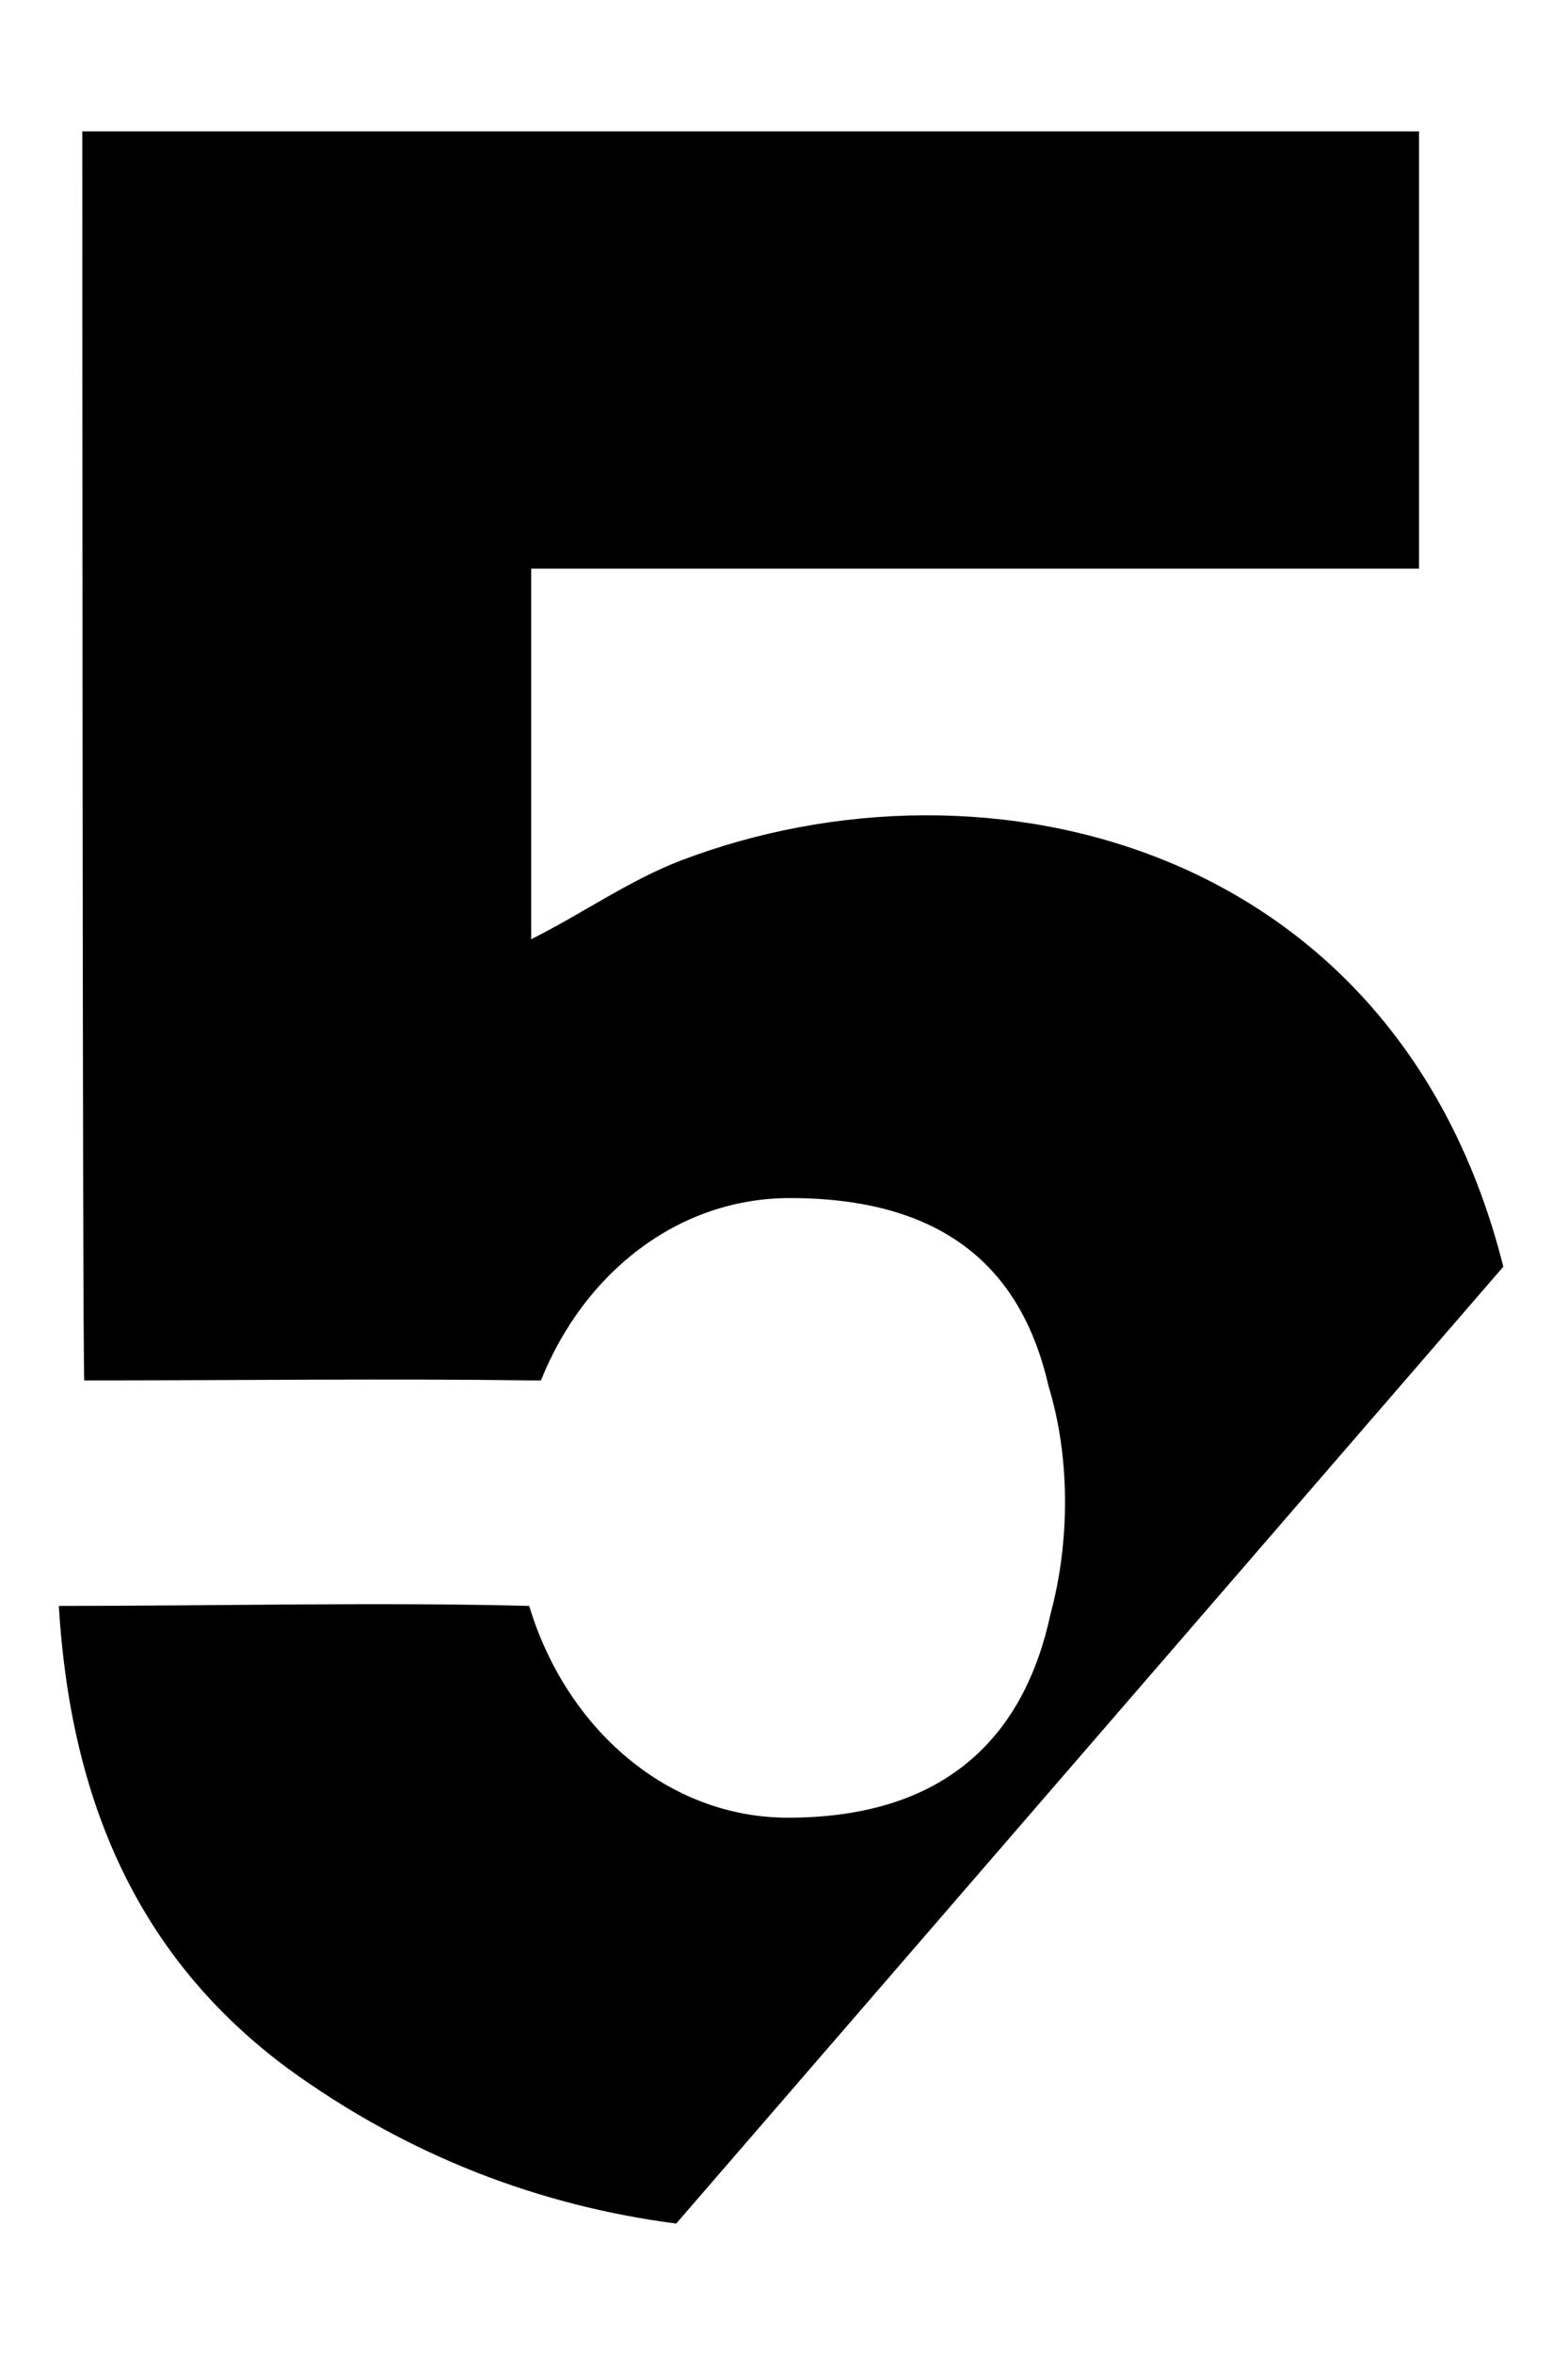
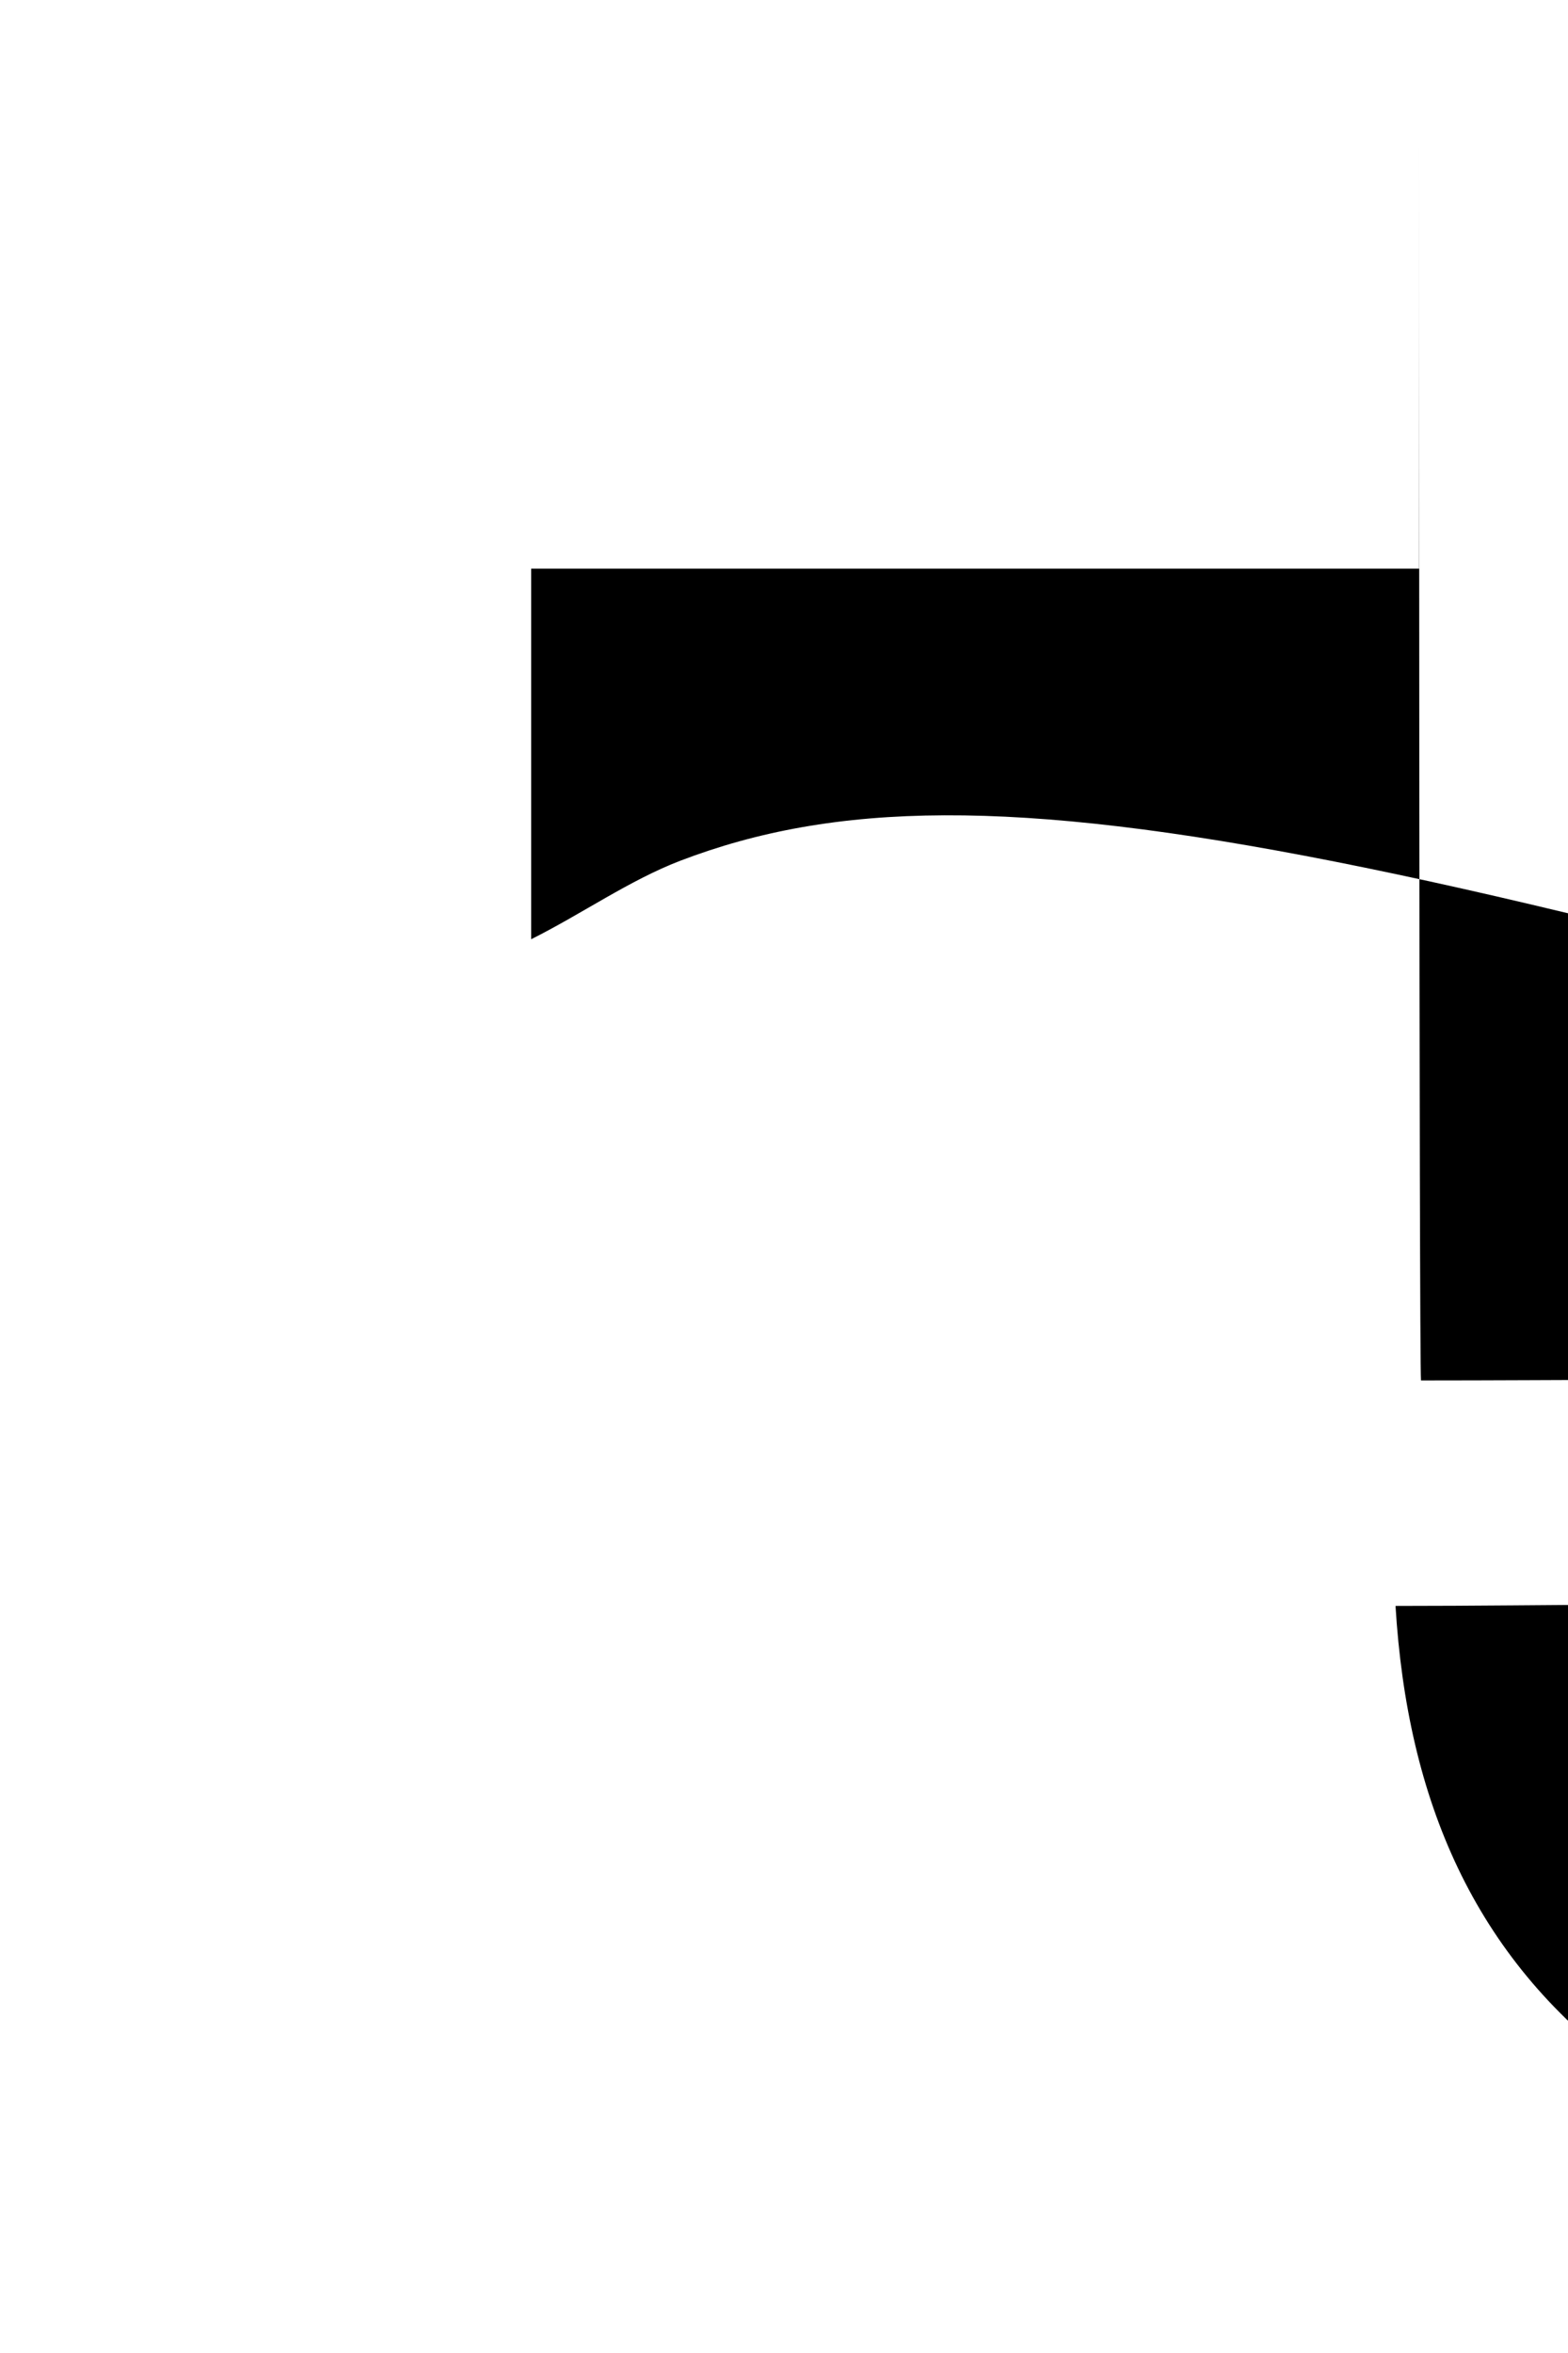
<svg xmlns="http://www.w3.org/2000/svg" version="1.1" id="レイヤー_1" x="0px" y="0px" viewBox="0 0 80 120" style="enable-background:new 0 0 80 120;" xml:space="preserve">
-   <path d="M34.7,43.9c-2.6,1-5,2.7-7.6,4c0-6.3,0-12.6,0-18.9c0.7,0,45.3,0,45.3,0l0-22.3l-68.2,0c0,0,0,62.6,0.1,63.7  c7.2,0,15.9-0.1,22.8,0c0.2,0,0.4,0,0.5,0c2.2-5.5,7-9.3,12.7-9.3c8.2,0,11.9,3.9,13.2,9.6c1.1,3.6,1.1,7.9,0.1,11.6  c-1.3,6.1-5.2,10.4-13.4,10.4c-6.1,0-11.3-4.5-13.2-10.8c0,0,0,0,0,0c-7.5-0.2-16.1,0-24,0c0.6,9.9,4,17.9,11.7,23.6  c6.2,4.5,12.9,7,19.8,7.9l42.2-48.8C71.3,43.1,50.4,37.9,34.7,43.9z" />
+   <path d="M34.7,43.9c-2.6,1-5,2.7-7.6,4c0-6.3,0-12.6,0-18.9c0.7,0,45.3,0,45.3,0l0-22.3c0,0,0,62.6,0.1,63.7  c7.2,0,15.9-0.1,22.8,0c0.2,0,0.4,0,0.5,0c2.2-5.5,7-9.3,12.7-9.3c8.2,0,11.9,3.9,13.2,9.6c1.1,3.6,1.1,7.9,0.1,11.6  c-1.3,6.1-5.2,10.4-13.4,10.4c-6.1,0-11.3-4.5-13.2-10.8c0,0,0,0,0,0c-7.5-0.2-16.1,0-24,0c0.6,9.9,4,17.9,11.7,23.6  c6.2,4.5,12.9,7,19.8,7.9l42.2-48.8C71.3,43.1,50.4,37.9,34.7,43.9z" />
</svg>